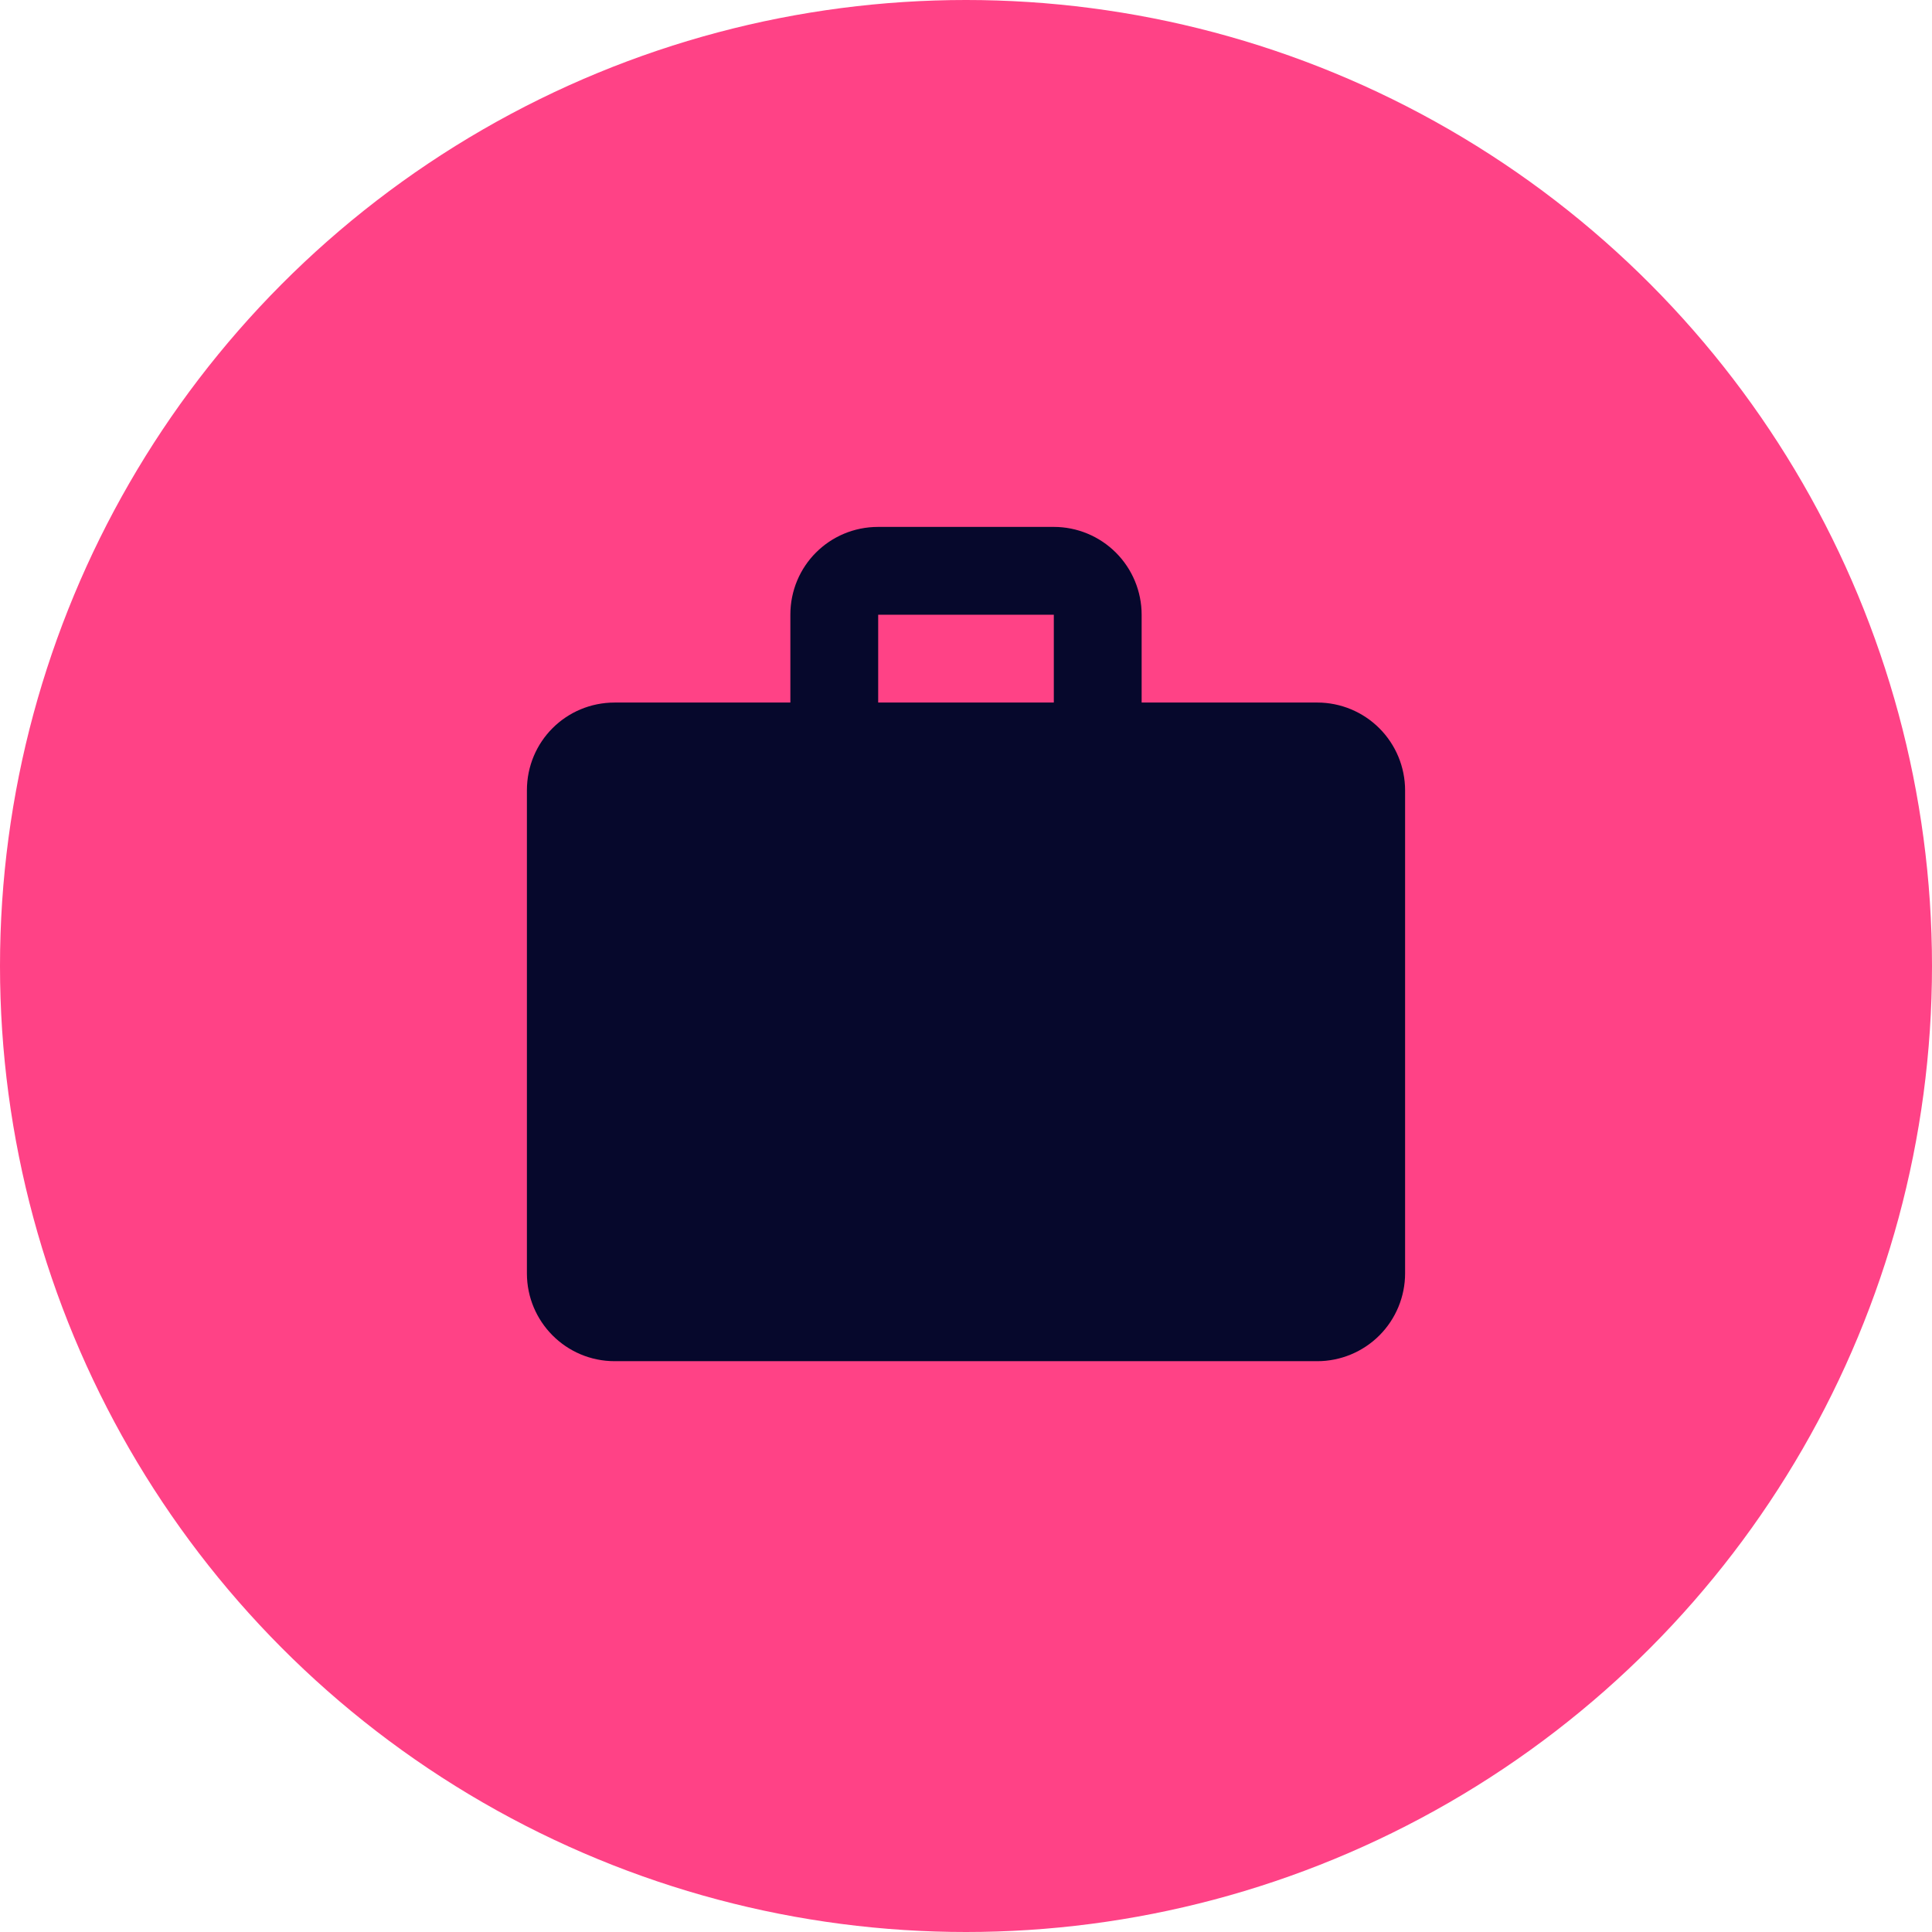
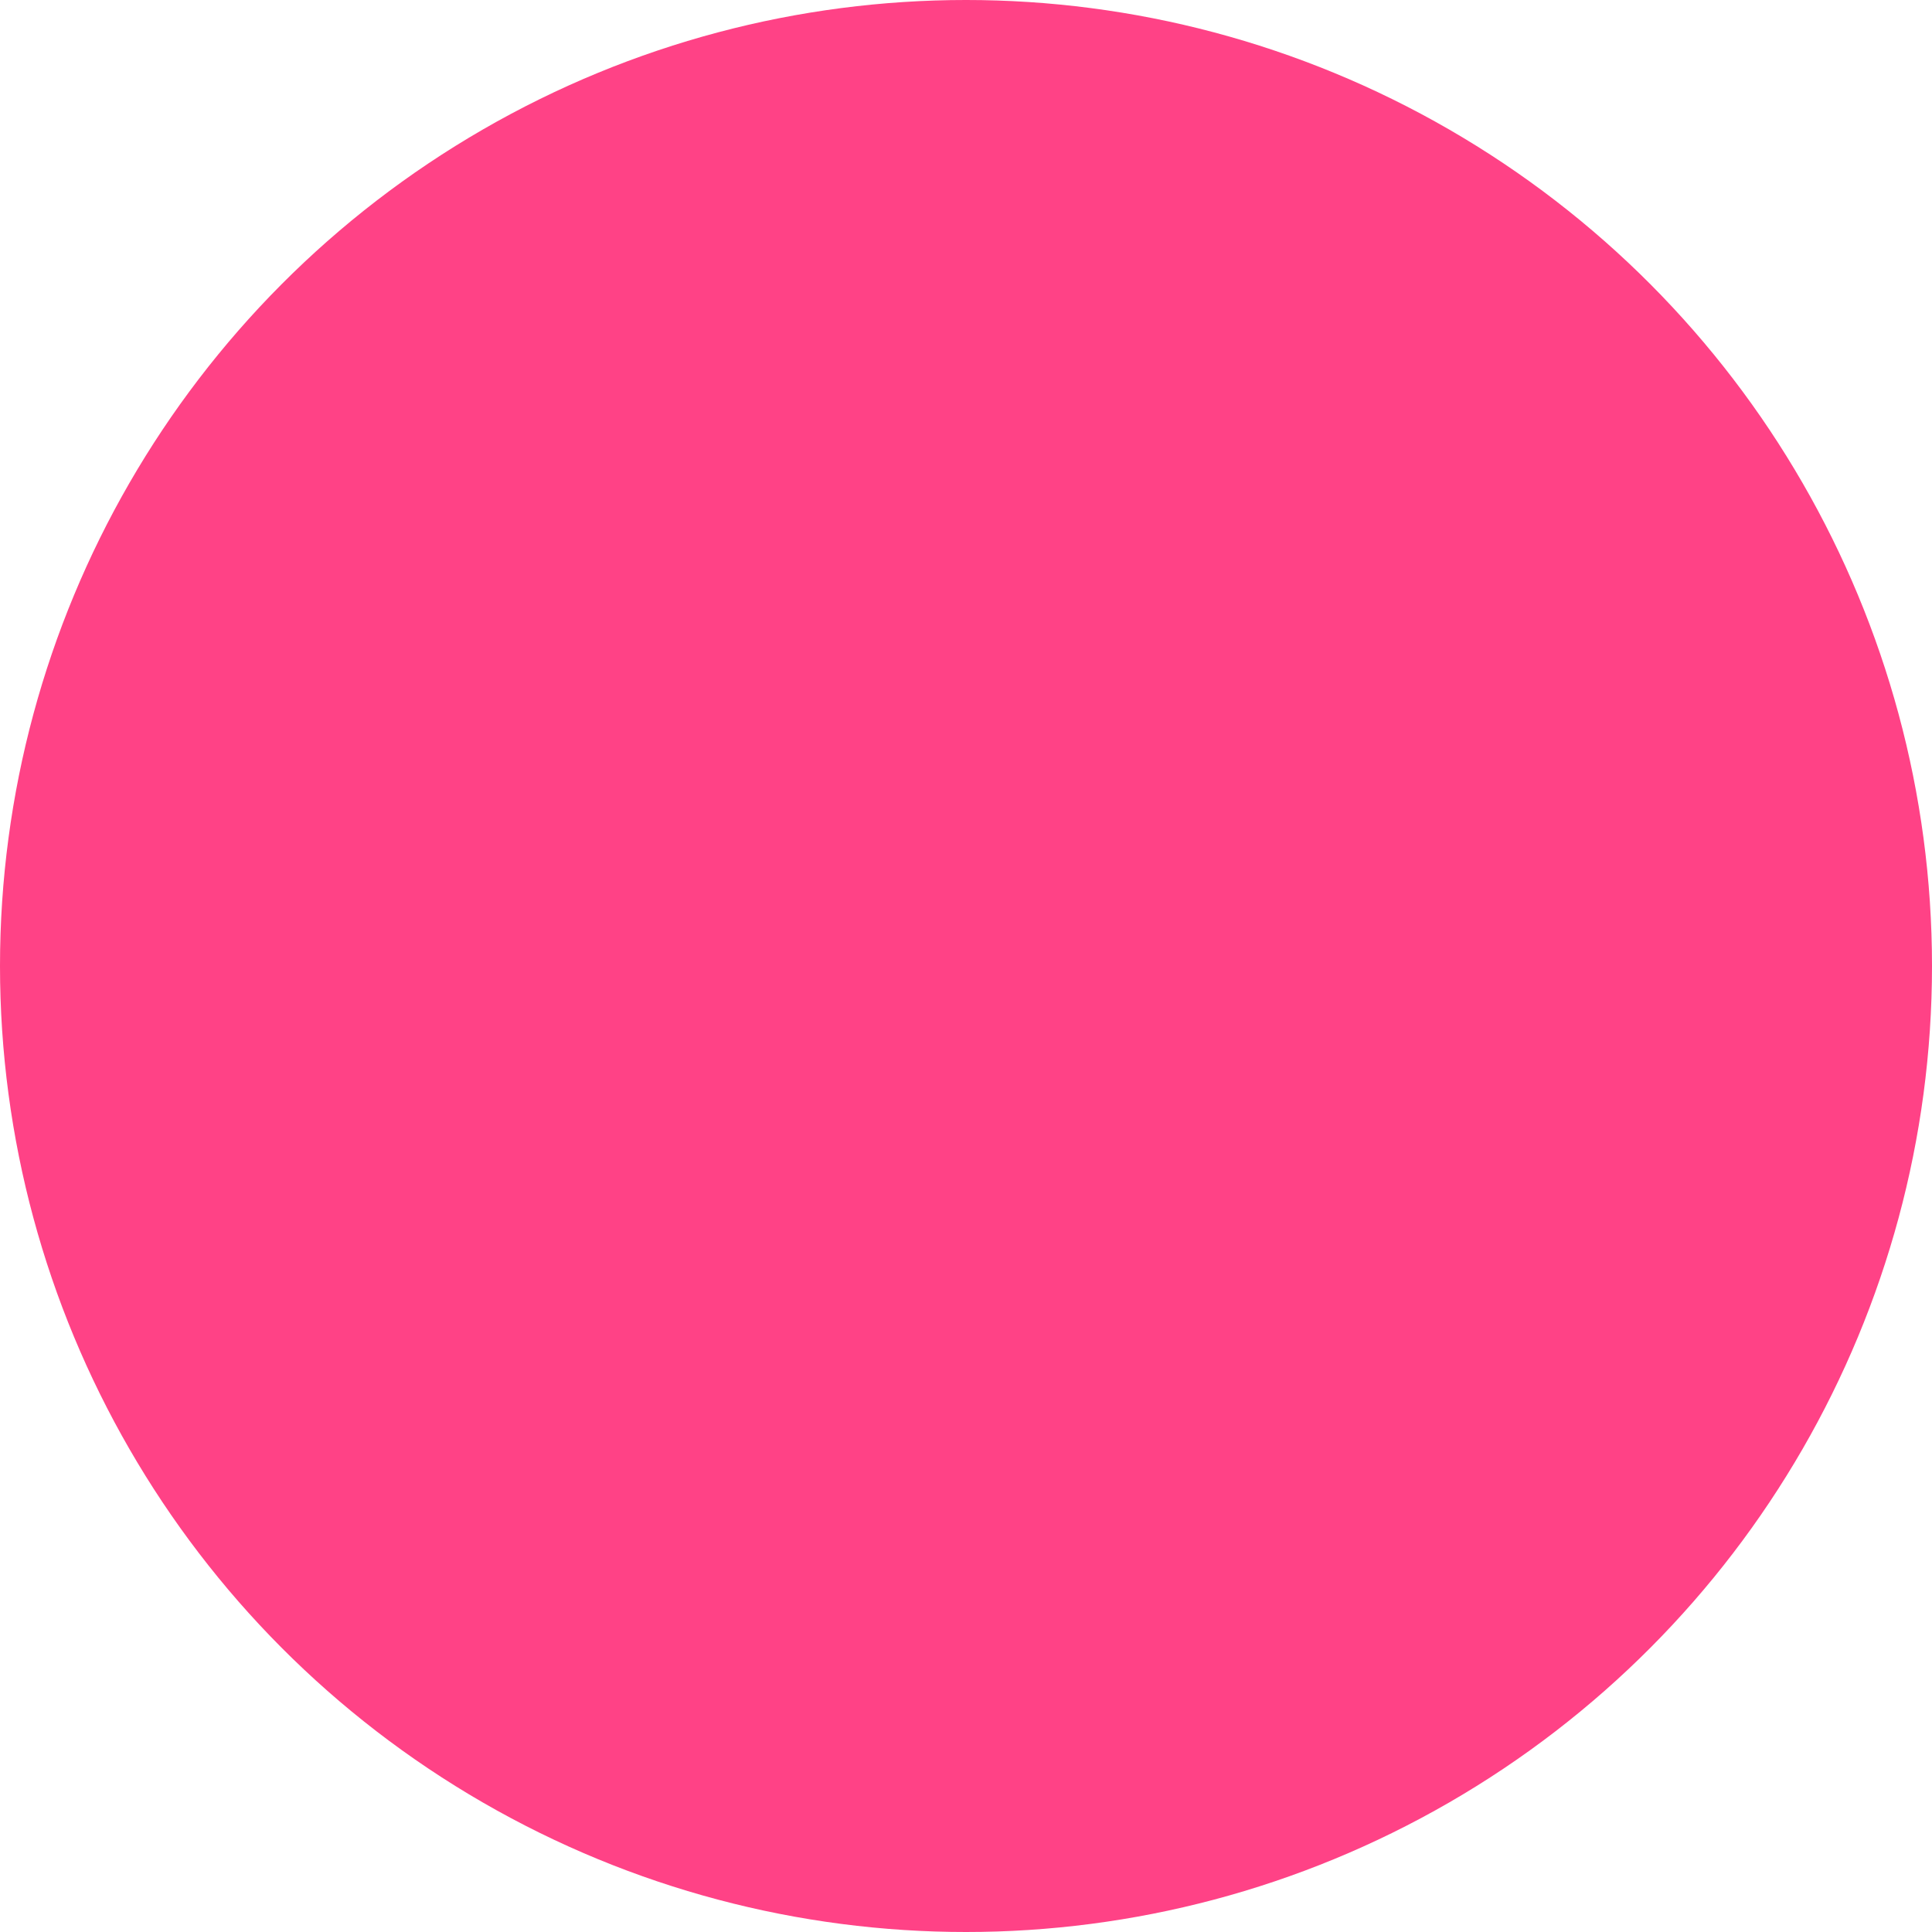
<svg xmlns="http://www.w3.org/2000/svg" width="44" height="44" viewBox="0 0 44 44" fill="none">
  <circle cx="22" cy="22" r="22" fill="#FF4286" />
-   <path d="M20 12H24C24.53 12 25.039 12.211 25.414 12.586C25.789 12.961 26 13.47 26 14V16H30C30.53 16 31.039 16.211 31.414 16.586C31.789 16.961 32 17.47 32 18V29C32 29.53 31.789 30.039 31.414 30.414C31.039 30.789 30.53 31 30 31H14C12.89 31 12 30.1 12 29V18C12 16.89 12.89 16 14 16H18V14C18 12.89 18.89 12 20 12ZM24 16V14H20V16H24Z" fill="#06082C" />
</svg>